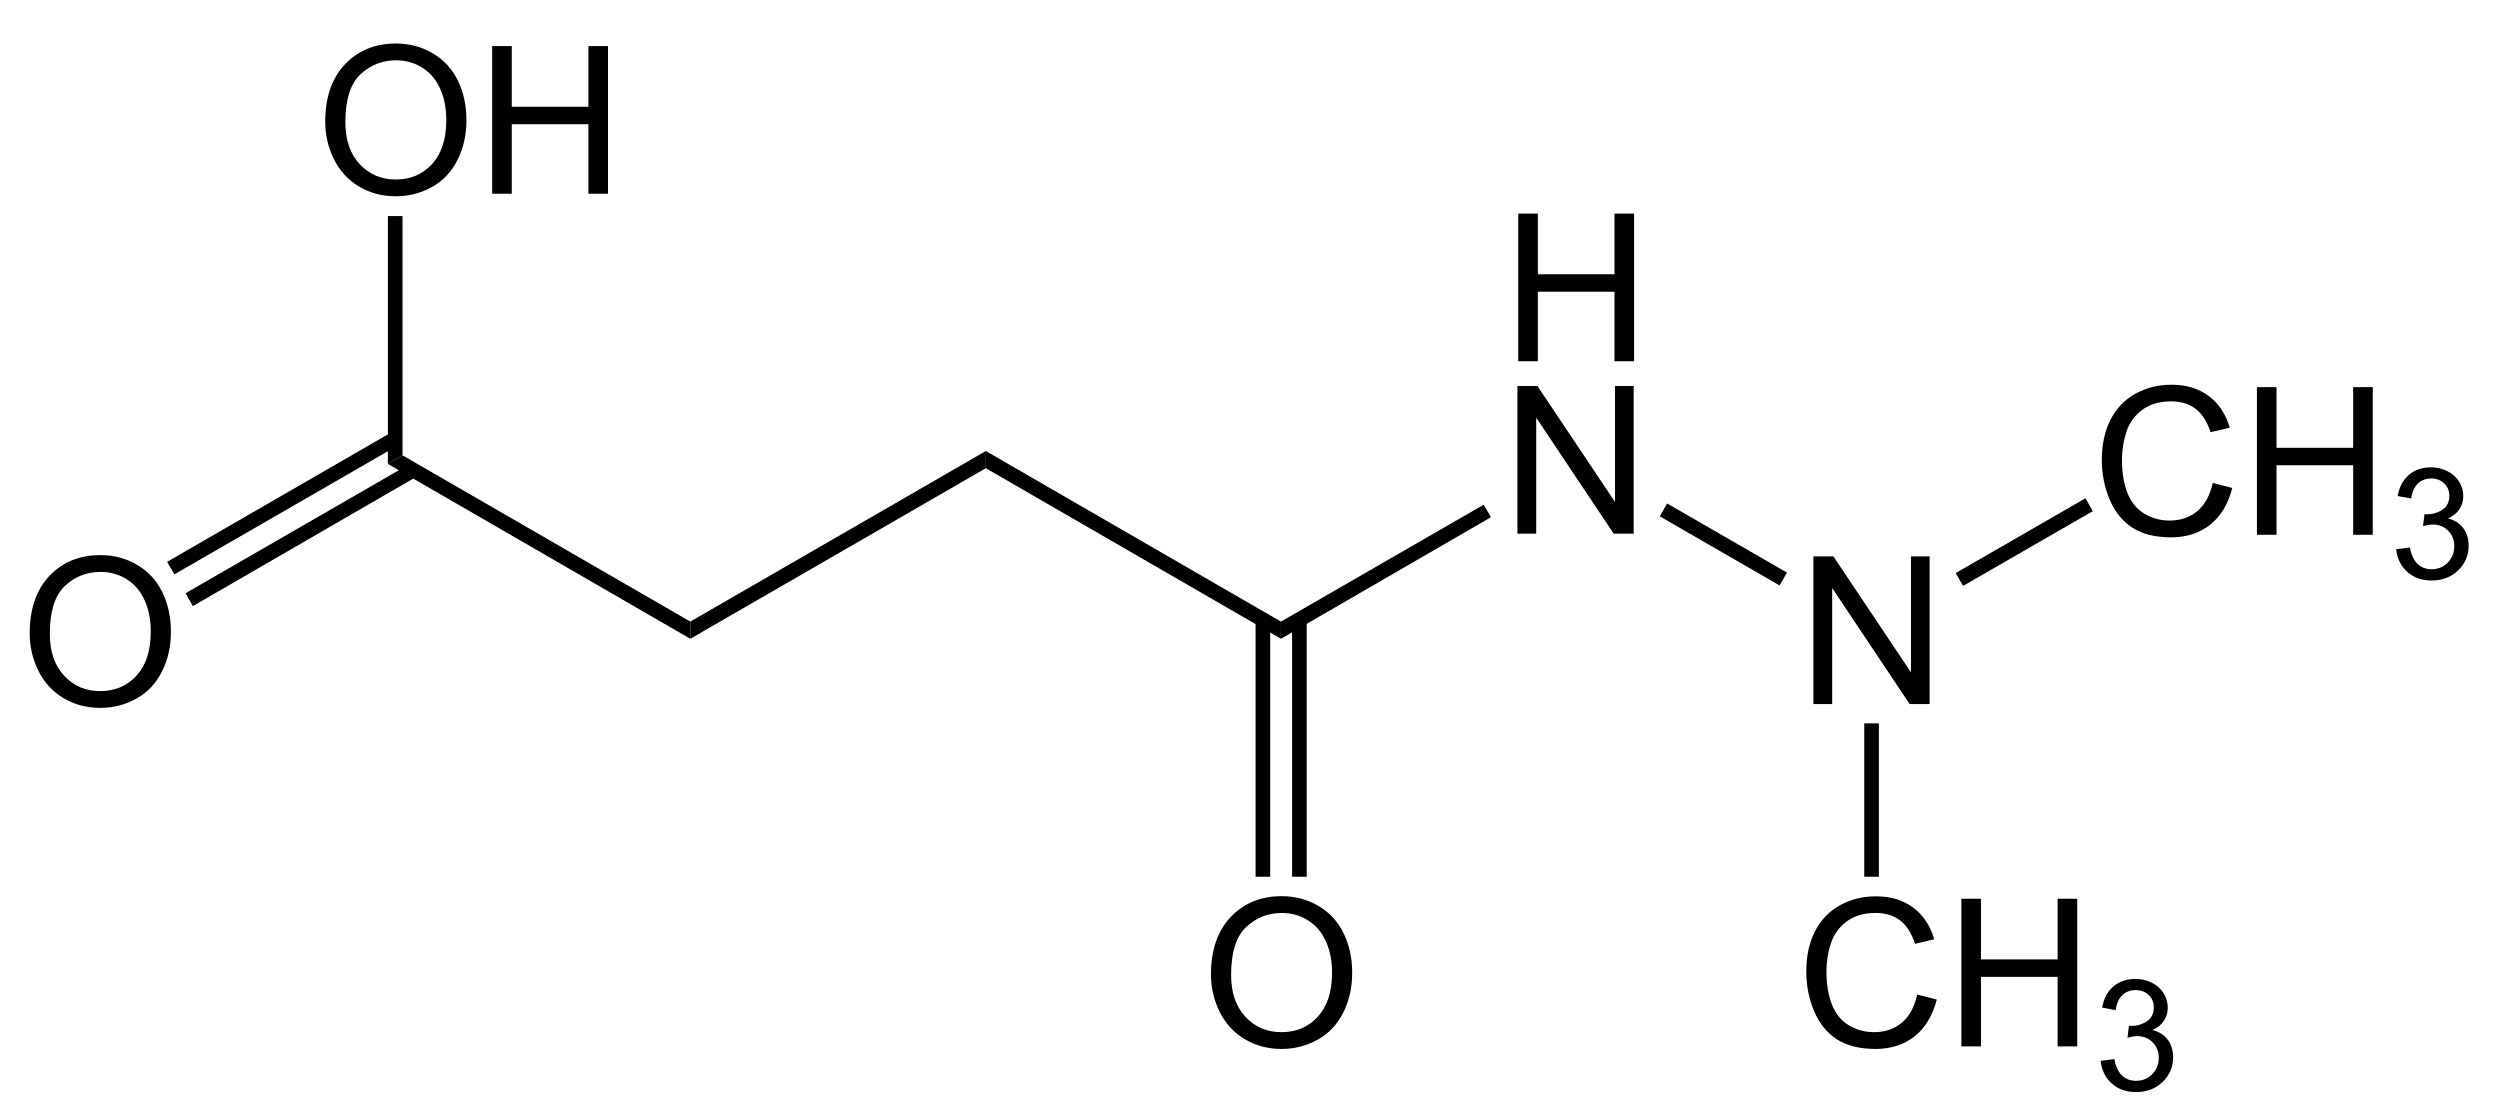
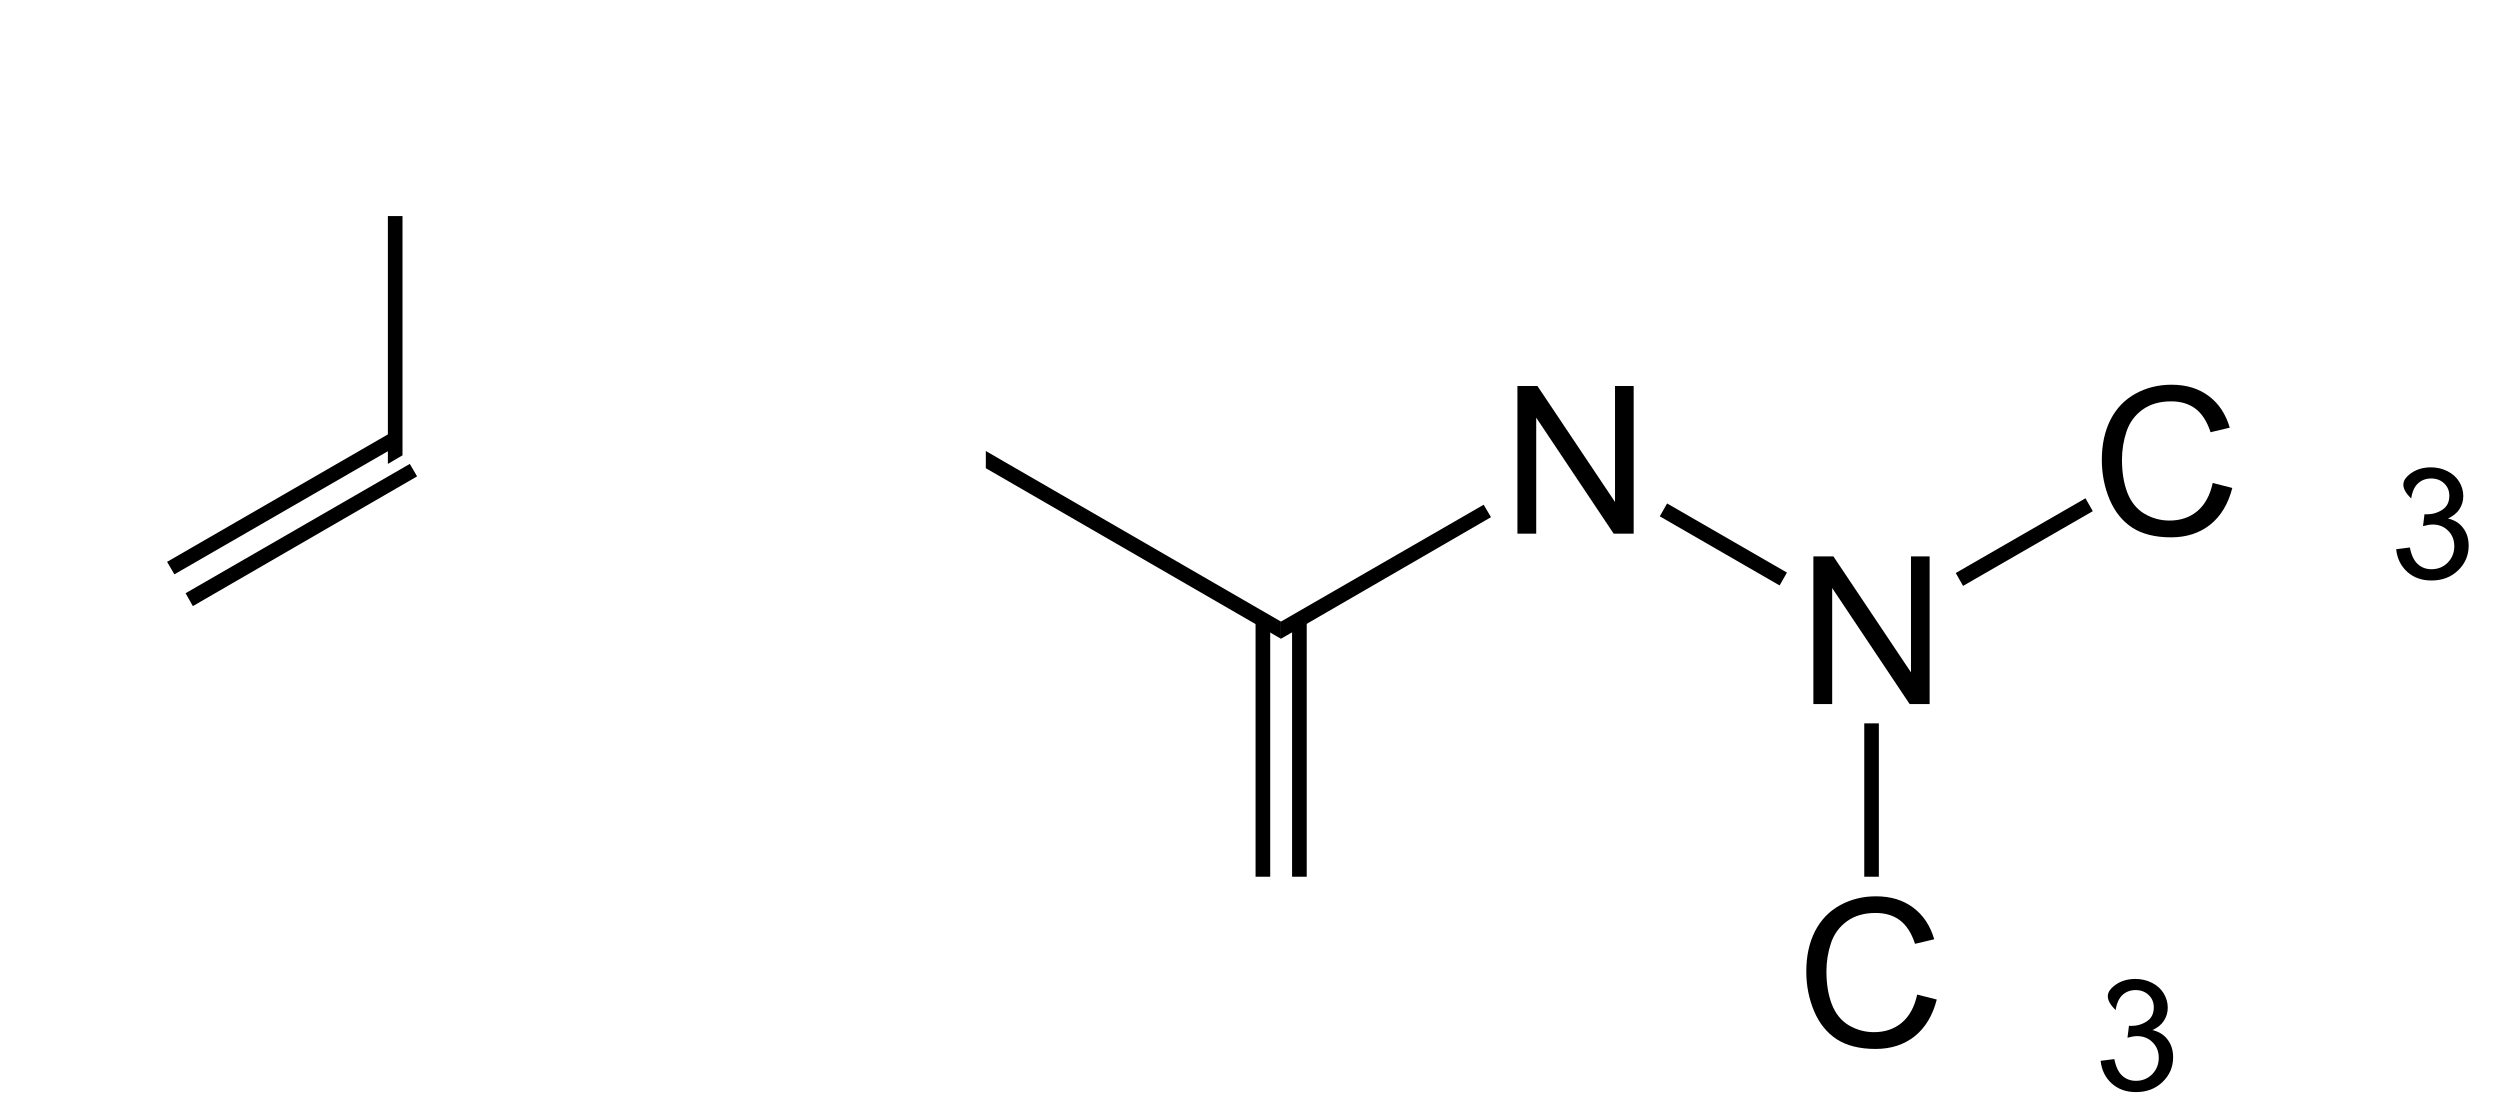
<svg xmlns="http://www.w3.org/2000/svg" xmlns:xlink="http://www.w3.org/1999/xlink" width="291pt" height="130pt" viewBox="0 0 291 130" version="1.1">
  <defs>
    <g>
      <symbol overflow="visible" id="glyph0-0">
        <path style="stroke:none;" d="M 3 0 L 3 -15 L 15 -15 L 15 0 Z M 3.375 -0.375 L 14.625 -0.375 L 14.625 -14.625 L 3.375 -14.625 Z M 3.375 -0.375 " />
      </symbol>
      <symbol overflow="visible" id="glyph0-1">
-         <path style="stroke:none;" d="M 1.922 0 L 1.922 -17.188 L 4.203 -17.188 L 4.203 -10.125 L 13.125 -10.125 L 13.125 -17.188 L 15.406 -17.188 L 15.406 0 L 13.125 0 L 13.125 -8.094 L 4.203 -8.094 L 4.203 0 Z M 1.922 0 " />
-       </symbol>
+         </symbol>
      <symbol overflow="visible" id="glyph0-2">
        <path style="stroke:none;" d="M 1.828 0 L 1.828 -17.188 L 4.156 -17.188 L 13.188 -3.688 L 13.188 -17.188 L 15.359 -17.188 L 15.359 0 L 13.031 0 L 4.016 -13.5 L 4.016 0 Z M 1.828 0 " />
      </symbol>
      <symbol overflow="visible" id="glyph0-3">
        <path style="stroke:none;" d="M 14.109 -6.031 L 16.391 -5.453 C 15.91 -3.586 15.051 -2.16 13.812 -1.172 C 12.57 -0.191 11.055 0.297 9.266 0.297 C 7.422 0.297 5.914 -0.078 4.75 -0.828 C 3.594 -1.586 2.711 -2.68 2.109 -4.109 C 1.504 -5.547 1.203 -7.082 1.203 -8.719 C 1.203 -10.508 1.539 -12.07 2.219 -13.406 C 2.906 -14.738 3.879 -15.75 5.141 -16.438 C 6.398 -17.125 7.789 -17.469 9.312 -17.469 C 11.031 -17.469 12.473 -17.031 13.641 -16.156 C 14.816 -15.281 15.633 -14.051 16.094 -12.469 L 13.859 -11.938 C 13.453 -13.188 12.867 -14.098 12.109 -14.672 C 11.359 -15.242 10.41 -15.531 9.266 -15.531 C 7.941 -15.531 6.836 -15.211 5.953 -14.578 C 5.066 -13.941 4.441 -13.094 4.078 -12.031 C 3.723 -10.969 3.547 -9.867 3.547 -8.734 C 3.547 -7.273 3.754 -6 4.172 -4.906 C 4.598 -3.812 5.258 -2.992 6.156 -2.453 C 7.062 -1.922 8.035 -1.656 9.078 -1.656 C 10.359 -1.656 11.438 -2.02 12.312 -2.75 C 13.195 -3.488 13.797 -4.582 14.109 -6.031 Z M 14.109 -6.031 " />
      </symbol>
      <symbol overflow="visible" id="glyph0-4">
-         <path style="stroke:none;" d="M 1.156 -8.375 C 1.156 -11.219 1.922 -13.445 3.453 -15.062 C 4.984 -16.676 6.961 -17.484 9.391 -17.484 C 10.973 -17.484 12.398 -17.102 13.672 -16.344 C 14.953 -15.594 15.926 -14.535 16.594 -13.172 C 17.258 -11.816 17.594 -10.281 17.594 -8.562 C 17.594 -6.82 17.238 -5.266 16.531 -3.891 C 15.832 -2.516 14.836 -1.473 13.547 -0.766 C 12.254 -0.055 10.863 0.297 9.375 0.297 C 7.758 0.297 6.312 -0.094 5.031 -0.875 C 3.758 -1.656 2.797 -2.723 2.141 -4.078 C 1.484 -5.43 1.156 -6.863 1.156 -8.375 Z M 3.5 -8.328 C 3.5 -6.266 4.055 -4.633 5.172 -3.438 C 6.285 -2.25 7.68 -1.656 9.359 -1.656 C 11.078 -1.656 12.488 -2.254 13.594 -3.453 C 14.695 -4.66 15.25 -6.367 15.25 -8.578 C 15.25 -9.973 15.008 -11.191 14.531 -12.234 C 14.062 -13.285 13.367 -14.098 12.453 -14.672 C 11.547 -15.242 10.531 -15.531 9.406 -15.531 C 7.789 -15.531 6.398 -14.977 5.234 -13.875 C 4.078 -12.77 3.5 -10.922 3.5 -8.328 Z M 3.5 -8.328 " />
-       </symbol>
+         </symbol>
      <symbol overflow="visible" id="glyph1-0">
-         <path style="stroke:none;" d="M 2.25 0 L 2.25 -11.25 L 11.25 -11.25 L 11.25 0 Z M 2.531 -0.281 L 10.969 -0.281 L 10.969 -10.969 L 2.531 -10.969 Z M 2.531 -0.281 " />
-       </symbol>
+         </symbol>
      <symbol overflow="visible" id="glyph1-1">
-         <path style="stroke:none;" d="M 0.75 -3.406 L 2.344 -3.609 C 2.52 -2.711 2.828 -2.066 3.266 -1.672 C 3.703 -1.273 4.234 -1.078 4.859 -1.078 C 5.609 -1.078 6.238 -1.332 6.75 -1.844 C 7.258 -2.363 7.516 -3.004 7.516 -3.766 C 7.516 -4.492 7.273 -5.094 6.797 -5.562 C 6.328 -6.039 5.727 -6.281 5 -6.281 C 4.695 -6.281 4.32 -6.219 3.875 -6.094 L 4.047 -7.484 C 4.148 -7.473 4.238 -7.469 4.312 -7.469 C 4.977 -7.469 5.582 -7.645 6.125 -8 C 6.664 -8.352 6.938 -8.895 6.938 -9.625 C 6.938 -10.207 6.738 -10.688 6.344 -11.062 C 5.945 -11.445 5.441 -11.641 4.828 -11.641 C 4.211 -11.641 3.695 -11.445 3.281 -11.062 C 2.875 -10.676 2.613 -10.094 2.5 -9.312 L 0.922 -9.594 C 1.109 -10.656 1.547 -11.477 2.234 -12.062 C 2.922 -12.645 3.773 -12.938 4.797 -12.938 C 5.492 -12.938 6.141 -12.785 6.734 -12.484 C 7.328 -12.18 7.781 -11.77 8.094 -11.25 C 8.406 -10.727 8.562 -10.176 8.562 -9.594 C 8.562 -9.031 8.41 -8.52 8.109 -8.062 C 7.816 -7.613 7.375 -7.254 6.781 -6.984 C 7.539 -6.805 8.129 -6.438 8.547 -5.875 C 8.973 -5.32 9.188 -4.633 9.188 -3.812 C 9.188 -2.688 8.773 -1.727 7.953 -0.938 C 7.141 -0.156 6.109 0.234 4.859 0.234 C 3.723 0.234 2.781 -0.102 2.031 -0.781 C 1.289 -1.457 0.863 -2.332 0.75 -3.406 Z M 0.75 -3.406 " />
+         <path style="stroke:none;" d="M 0.75 -3.406 L 2.344 -3.609 C 2.52 -2.711 2.828 -2.066 3.266 -1.672 C 3.703 -1.273 4.234 -1.078 4.859 -1.078 C 5.609 -1.078 6.238 -1.332 6.75 -1.844 C 7.258 -2.363 7.516 -3.004 7.516 -3.766 C 7.516 -4.492 7.273 -5.094 6.797 -5.562 C 6.328 -6.039 5.727 -6.281 5 -6.281 C 4.695 -6.281 4.32 -6.219 3.875 -6.094 L 4.047 -7.484 C 4.148 -7.473 4.238 -7.469 4.312 -7.469 C 4.977 -7.469 5.582 -7.645 6.125 -8 C 6.664 -8.352 6.938 -8.895 6.938 -9.625 C 6.938 -10.207 6.738 -10.688 6.344 -11.062 C 5.945 -11.445 5.441 -11.641 4.828 -11.641 C 4.211 -11.641 3.695 -11.445 3.281 -11.062 C 2.875 -10.676 2.613 -10.094 2.5 -9.312 C 1.109 -10.656 1.547 -11.477 2.234 -12.062 C 2.922 -12.645 3.773 -12.938 4.797 -12.938 C 5.492 -12.938 6.141 -12.785 6.734 -12.484 C 7.328 -12.18 7.781 -11.77 8.094 -11.25 C 8.406 -10.727 8.562 -10.176 8.562 -9.594 C 8.562 -9.031 8.41 -8.52 8.109 -8.062 C 7.816 -7.613 7.375 -7.254 6.781 -6.984 C 7.539 -6.805 8.129 -6.438 8.547 -5.875 C 8.973 -5.32 9.188 -4.633 9.188 -3.812 C 9.188 -2.688 8.773 -1.727 7.953 -0.938 C 7.141 -0.156 6.109 0.234 4.859 0.234 C 3.723 0.234 2.781 -0.102 2.031 -0.781 C 1.289 -1.457 0.863 -2.332 0.75 -3.406 Z M 0.75 -3.406 " />
      </symbol>
    </g>
  </defs>
  <g id="surface1">
-     <path style=" stroke:none;fill-rule:nonzero;fill:rgb(0%,0%,0%);fill-opacity:1;" d="M 80.352 72.352 L 80.352 74.352 L 45.148 54 L 46.852 53 Z M 80.352 72.352 " />
-     <path style=" stroke:none;fill-rule:nonzero;fill:rgb(0%,0%,0%);fill-opacity:1;" d="M 114.75 52.5 L 114.75 54.5 L 80.352 74.352 L 80.352 72.352 Z M 114.75 52.5 " />
    <path style=" stroke:none;fill-rule:nonzero;fill:rgb(0%,0%,0%);fill-opacity:1;" d="M 149.102 72.352 L 149.102 74.352 L 114.75 54.5 L 114.75 52.5 Z M 149.102 72.352 " />
    <g style="fill:rgb(0%,0%,0%);fill-opacity:1;">
      <use xlink:href="#glyph0-1" x="174.8" y="42.05" />
    </g>
    <g style="fill:rgb(0%,0%,0%);fill-opacity:1;">
      <use xlink:href="#glyph0-2" x="174.8" y="62.117" />
    </g>
    <path style=" stroke:none;fill-rule:nonzero;fill:rgb(0%,0%,0%);fill-opacity:1;" d="M 172.699 58.75 L 173.551 60.199 L 149.102 74.352 L 149.102 72.352 Z M 172.699 58.75 " />
    <g style="fill:rgb(0%,0%,0%);fill-opacity:1;">
      <use xlink:href="#glyph0-2" x="209.25" y="81.95" />
    </g>
    <path style=" stroke:none;fill-rule:nonzero;fill:rgb(0%,0%,0%);fill-opacity:1;" d="M 208 66.648 L 207.148 68.148 L 193.199 60.102 L 194.051 58.602 Z M 208 66.648 " />
    <g style="fill:rgb(0%,0%,0%);fill-opacity:1;">
      <use xlink:href="#glyph0-3" x="243.45" y="62.25" />
      <use xlink:href="#glyph0-1" x="260.783" y="62.25" />
    </g>
    <g style="fill:rgb(0%,0%,0%);fill-opacity:1;">
      <use xlink:href="#glyph1-1" x="278.164" y="67.336" />
    </g>
    <path style=" stroke:none;fill-rule:nonzero;fill:rgb(0%,0%,0%);fill-opacity:1;" d="M 242.75 58 L 243.602 59.5 L 228.5 68.199 L 227.648 66.699 Z M 242.75 58 " />
    <g style="fill:rgb(0%,0%,0%);fill-opacity:1;">
      <use xlink:href="#glyph0-4" x="36.7" y="22.55" />
      <use xlink:href="#glyph0-1" x="55.367" y="22.55" />
    </g>
    <path style=" stroke:none;fill-rule:nonzero;fill:rgb(0%,0%,0%);fill-opacity:1;" d="M 45.148 25.148 L 46.852 25.148 L 46.852 53 L 45.148 54 Z M 45.148 25.148 " />
    <g style="fill:rgb(0%,0%,0%);fill-opacity:1;">
      <use xlink:href="#glyph0-4" x="2.3" y="82.1" />
    </g>
    <path style=" stroke:none;fill-rule:nonzero;fill:rgb(0%,0%,0%);fill-opacity:1;" d="M 22.449 70.551 L 21.602 69.051 L 47.699 54 L 48.551 55.449 Z M 22.449 70.551 " />
    <path style=" stroke:none;fill-rule:nonzero;fill:rgb(0%,0%,0%);fill-opacity:1;" d="M 20.301 66.852 L 19.449 65.398 L 45.602 50.301 L 46.398 51.801 Z M 20.301 66.852 " />
    <g style="fill:rgb(0%,0%,0%);fill-opacity:1;">
      <use xlink:href="#glyph0-4" x="139.8" y="121.8" />
    </g>
    <path style=" stroke:none;fill-rule:nonzero;fill:rgb(0%,0%,0%);fill-opacity:1;" d="M 152.102 102.051 L 150.398 102.051 L 150.398 72.102 L 152.102 72.102 Z M 152.102 102.051 " />
    <path style=" stroke:none;fill-rule:nonzero;fill:rgb(0%,0%,0%);fill-opacity:1;" d="M 147.852 102.051 L 146.148 102.051 L 146.148 72.102 L 147.852 72.102 Z M 147.852 102.051 " />
    <g style="fill:rgb(0%,0%,0%);fill-opacity:1;">
      <use xlink:href="#glyph0-3" x="209.05" y="121.8" />
      <use xlink:href="#glyph0-1" x="226.383" y="121.8" />
    </g>
    <g style="fill:rgb(0%,0%,0%);fill-opacity:1;">
      <use xlink:href="#glyph1-1" x="243.764" y="126.886" />
    </g>
    <path style=" stroke:none;fill-rule:nonzero;fill:rgb(0%,0%,0%);fill-opacity:1;" d="M 218.699 102.051 L 217 102.051 L 217 84.199 L 218.699 84.199 Z M 218.699 102.051 " />
  </g>
</svg>